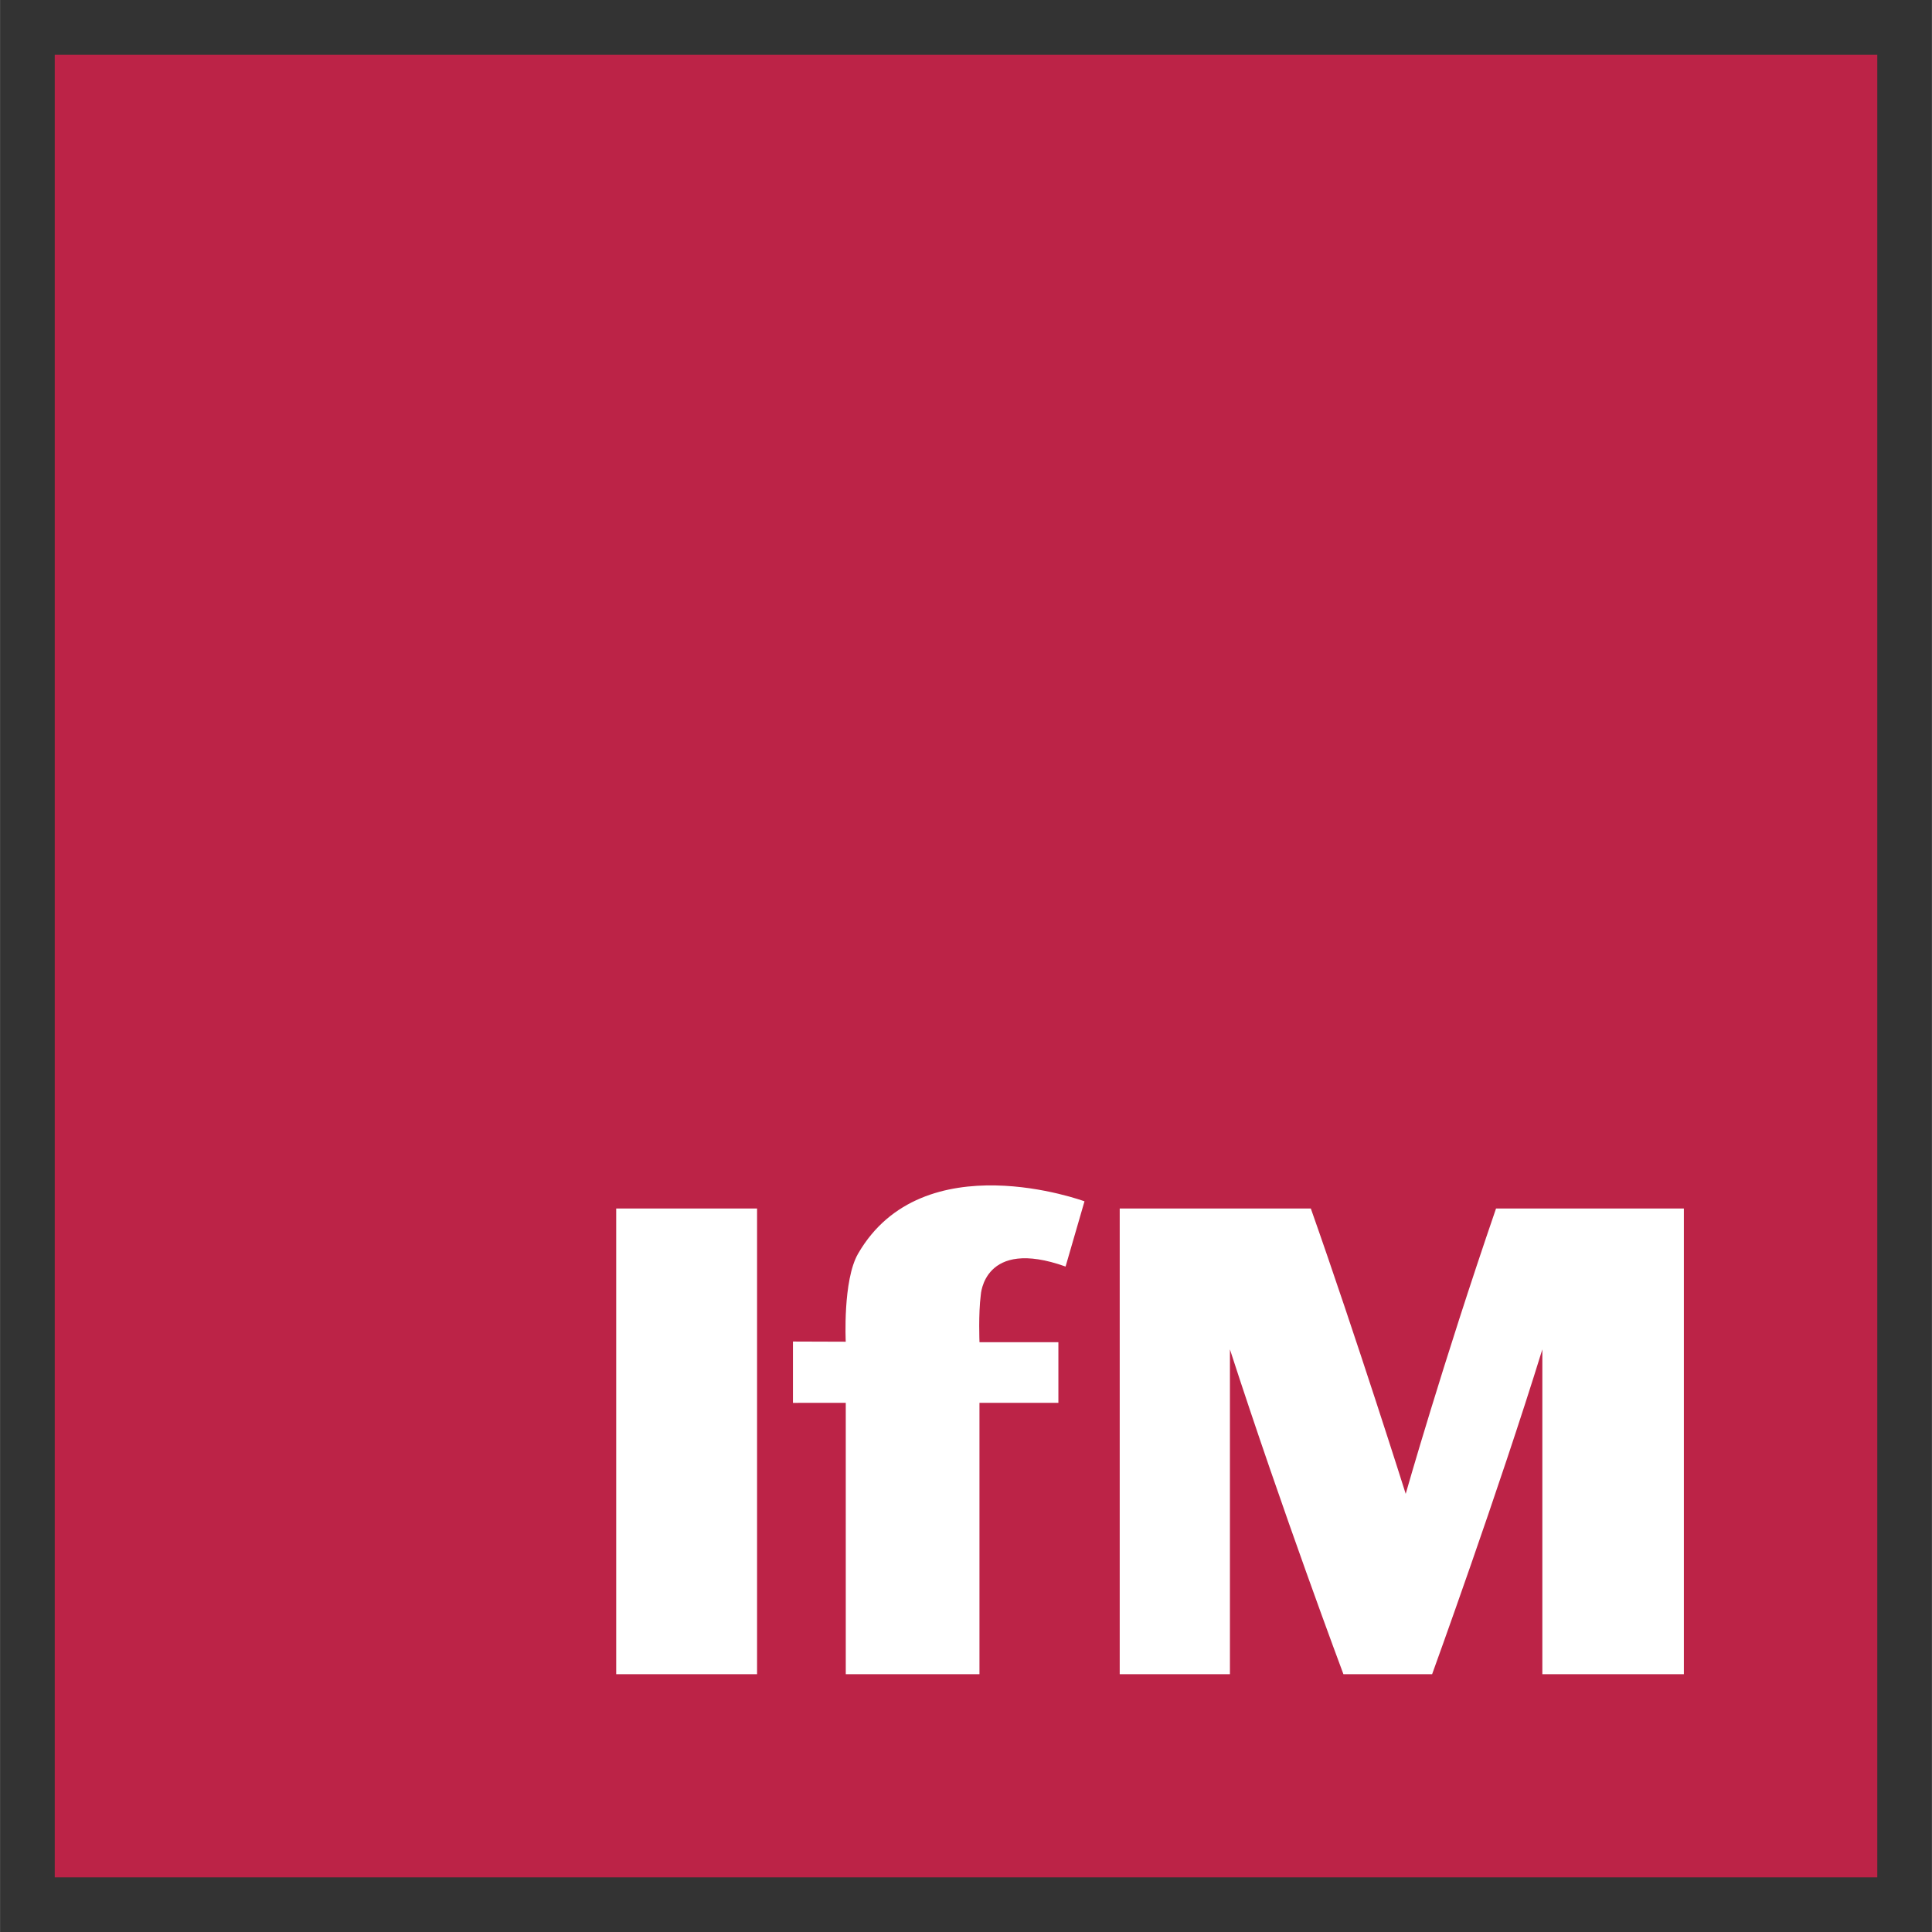
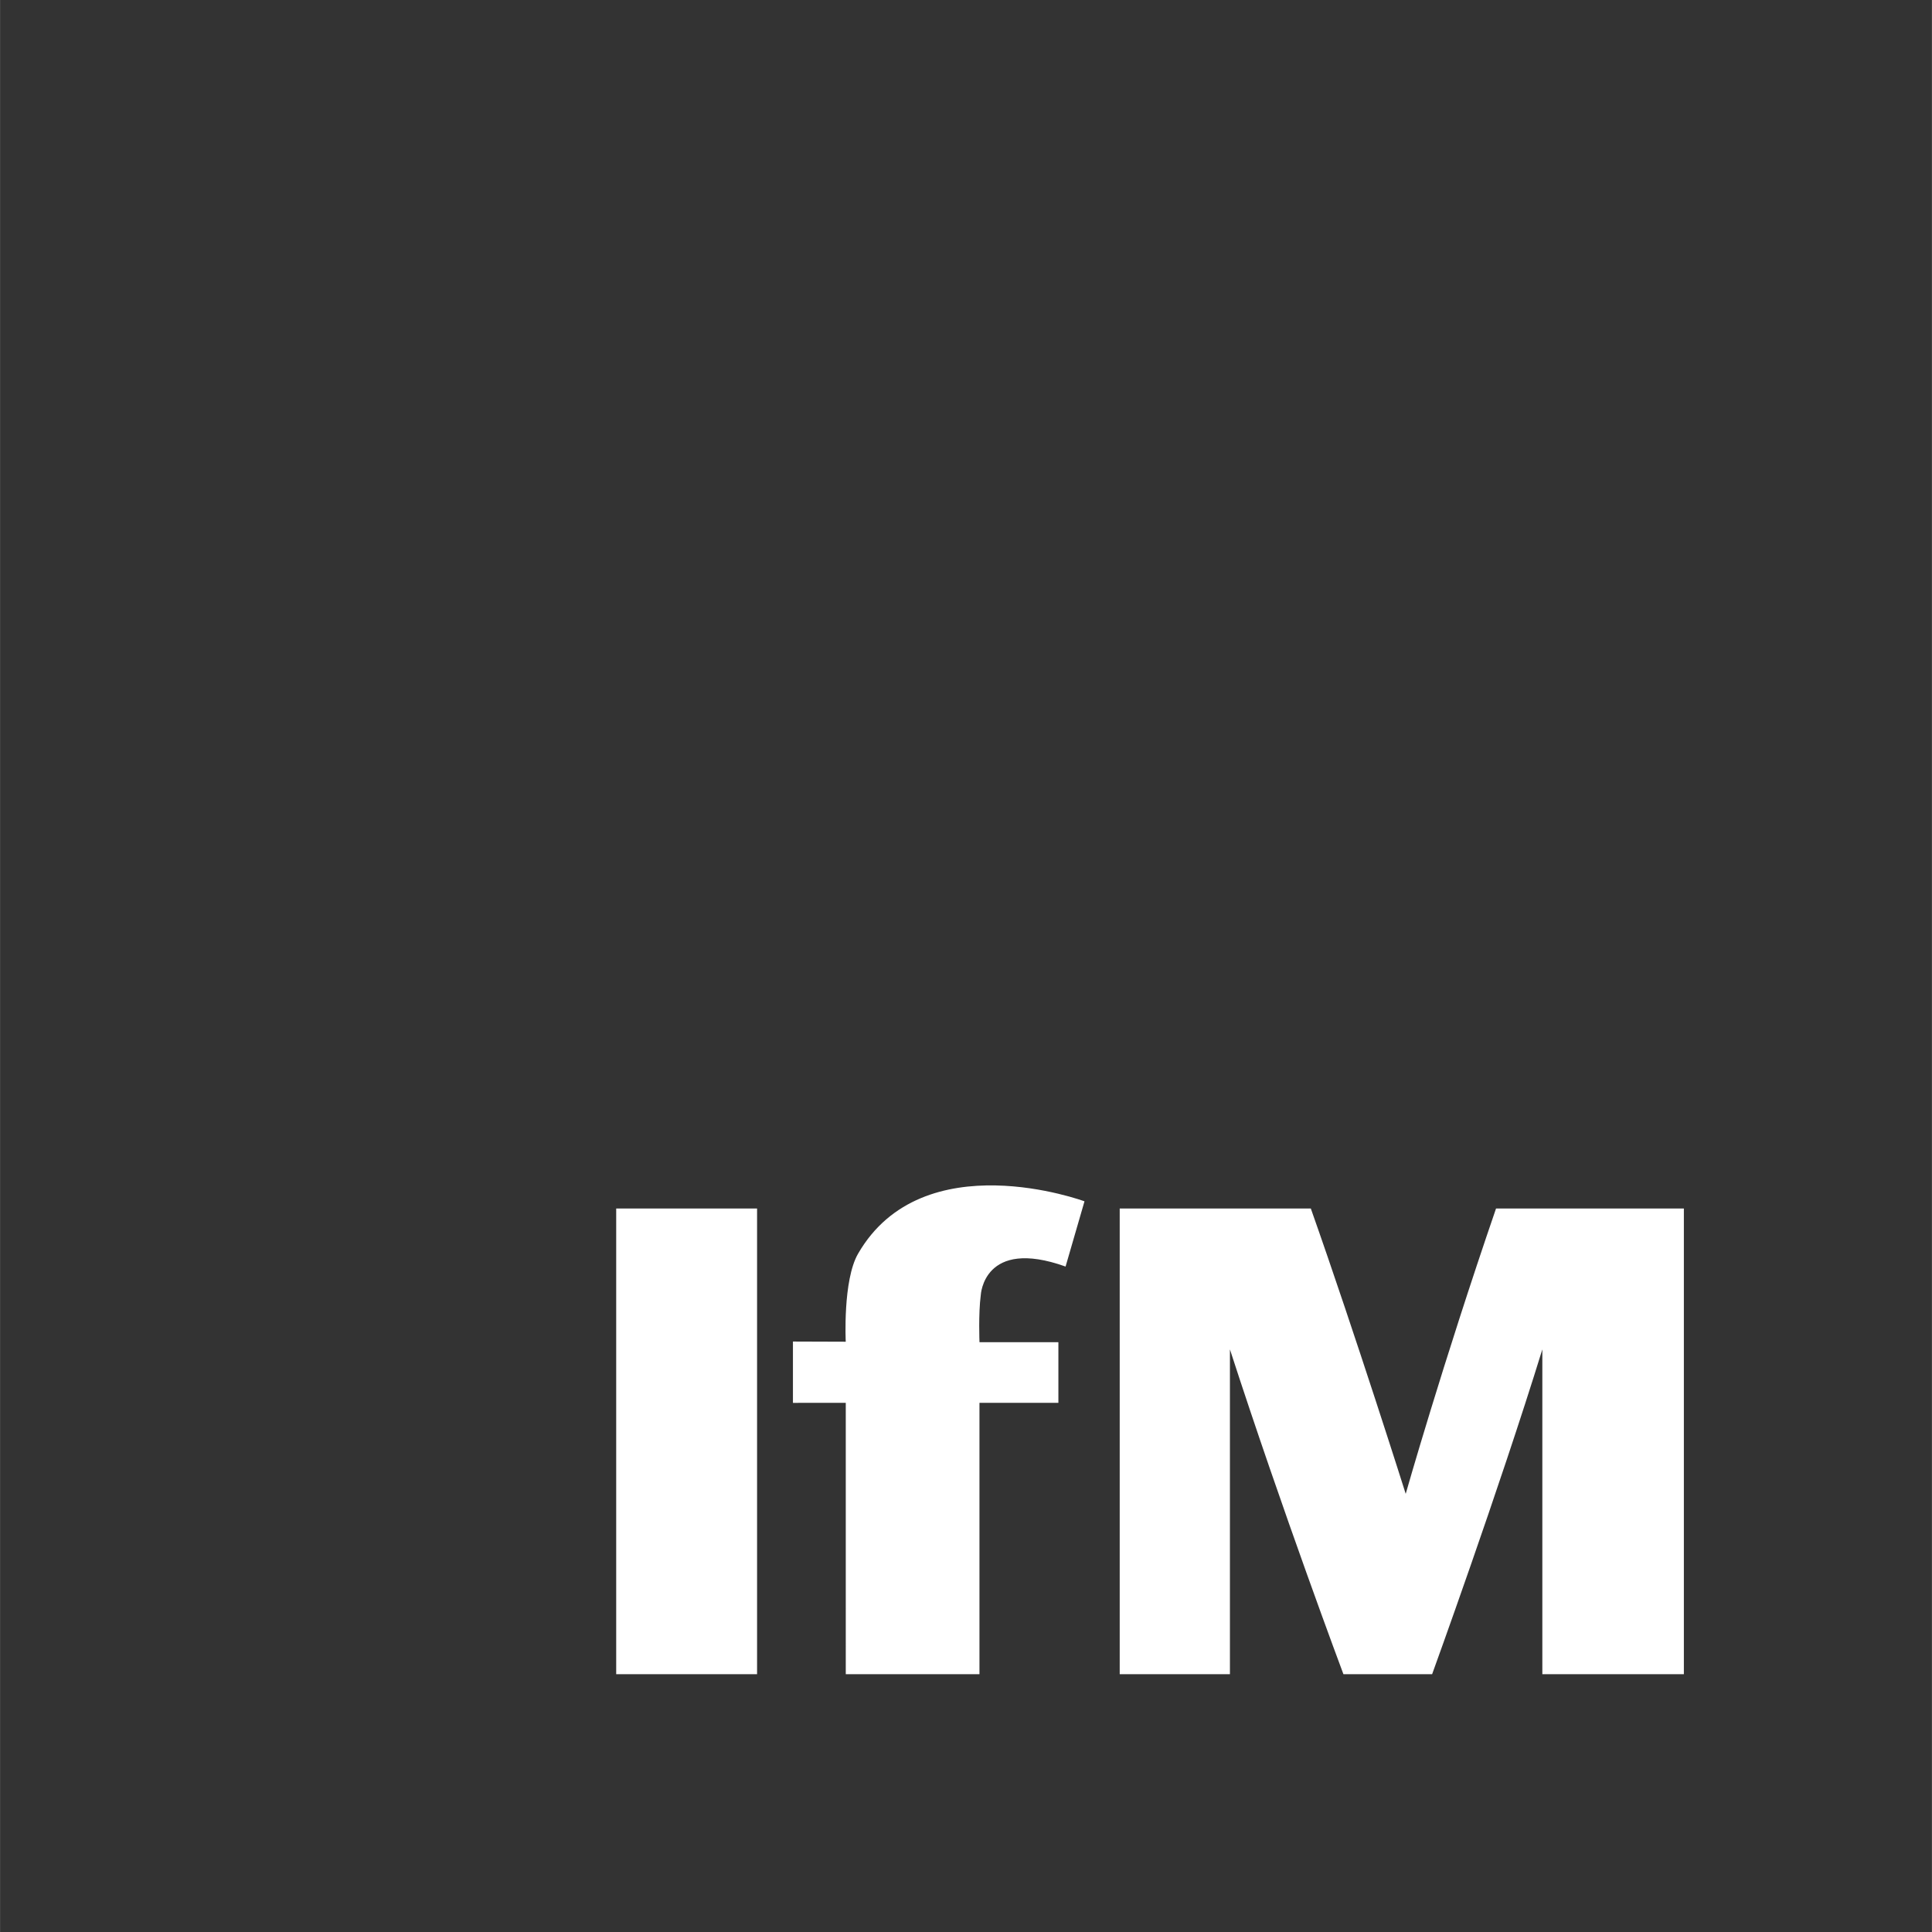
<svg xmlns="http://www.w3.org/2000/svg" id="svg211" version="1.1" width="768" height="768" viewBox="-1.919 -1.919 67.799 67.803">
  <rect x="-1.919" y="-1.919" width="67.799" height="67.803" fill="#333333" stroke="none" />
  <defs id="defs208" />
-   <polygon style="fill:#bc2347;fill-rule:evenodd;stroke:none;stroke-width:1" points="63.966,0.034 0.004,0.034 0.004,64 63.966,64 " id="Fill-1" transform="translate(-0.004,-0.034)" />
  <path d="m 37.375,56.836 h 3.868 v -11.399 c 1.843,5.688 3.983,11.399 3.983,11.399 h 3.113 c 0,0 2.335,-6.432 3.868,-11.399 v 11.399 h 4.967 v -16.343 h -6.592 c -1.883,5.482 -3.17,10.014 -3.17,10.014 0,0 -1.734,-5.494 -3.33,-10.014 h -6.707 v 16.343 m -9.614,0 h 4.692 v -9.522 h 2.77 v -2.129 H 32.454 c 0,0 -0.041,-0.997 0.045,-1.652 0,0 0.092,-2.033 2.976,-1.003 l 0.664,-2.289 c 0,0 -5.671,-2.099 -7.946,1.837 -0.541,0.936 -0.433,3.09 -0.433,3.09 l -1.853,-0.006 v 2.152 l 1.854,-2e-4 2e-4,9.522 m -8.057,10e-6 h 4.944 v -16.343 h -4.944 z" style="fill:#ffffff;fill-rule:evenodd;stroke:none;stroke-width:1" id="Fill-5" />
</svg>